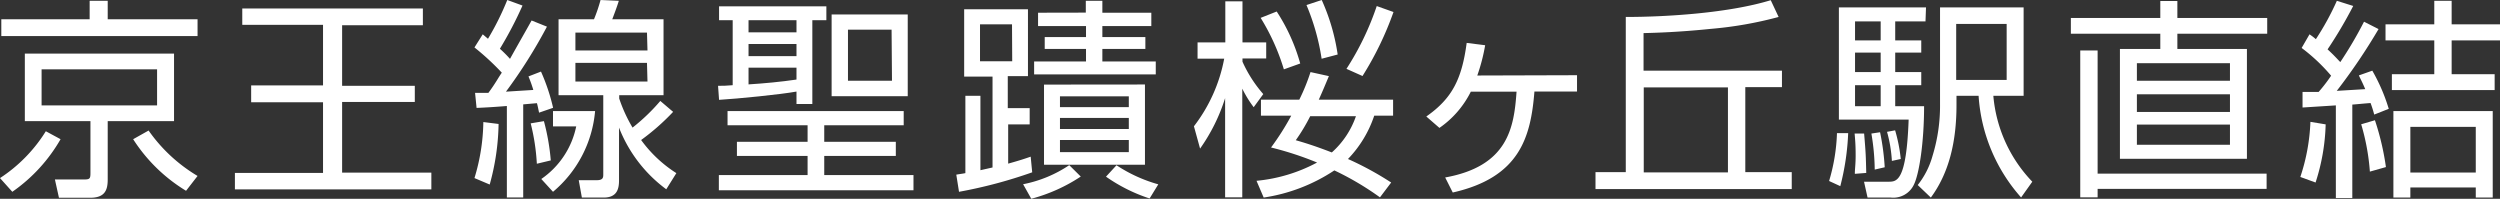
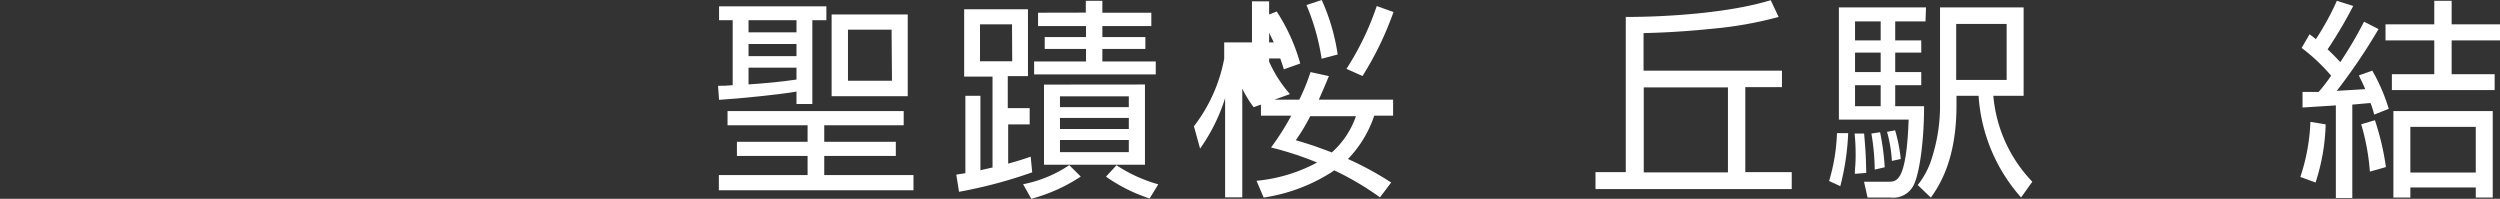
<svg xmlns="http://www.w3.org/2000/svg" viewBox="0 0 247.65 19.69">
  <rect x="0" y="0" width="247.65" height="19.69" fill="#333333" stroke="none" />
  <defs>
    <style>.cls-1{fill:#fff;}</style>
  </defs>
  <title>tit_sp_w</title>
  <g id="レイヤー_2" data-name="レイヤー 2">
    <g id="レイヤー_1-2" data-name="レイヤー 1">
-       <path class="cls-1" d="M0,17.64A14.93,14.93,0,0,0,4.54,13L6,13.79A16.09,16.09,0,0,1,1.22,19ZM19.57,3.57H.13V1.91H8.88V.08h1.79V1.91h8.9ZM17.24,12H10.67V17.8c0,1.05-.3,1.79-1.73,1.79H5.84l-.4-1.81,2.83,0c.61,0,.69-.06.69-.63V12H2.46V5.31H17.24ZM15.56,6.87H4.12v3.57H15.56Zm-.84,6.06a15.75,15.75,0,0,0,4.85,4.5L18.43,18.9a16.2,16.2,0,0,1-5.24-5.11Z" />
-       <path class="cls-1" d="M41.89.84V2.5h-8v6h7.2V10.1h-7.2v7h8.84v1.66H23.27V17.13H32v-7H24.88V8.46H32v-6H24V.84Z" />
-       <path class="cls-1" d="M47,17.64a19.83,19.83,0,0,0,.88-5.55l1.51.19a23.64,23.64,0,0,1-.88,6Zm7.18-15a49.73,49.73,0,0,1-4.06,6.44l2.71-.17a12.77,12.77,0,0,0-.48-1.34l1.24-.48a19.38,19.38,0,0,1,1.2,3.59l-1.39.48c-.13-.63-.15-.71-.21-.94l-1.36.12v9.22H50.21V10.5c-1.22.1-2.08.15-3,.19L47.06,9.2c.59,0,.84,0,1.32,0,.74-1,1-1.54,1.33-2A25.26,25.26,0,0,0,47,4.7l.82-1.3.52.44A27.3,27.3,0,0,0,50.25,0l1.51.55a37.93,37.93,0,0,1-2.24,4.28,12.92,12.92,0,0,1,1,1c1-1.79,1.59-2.81,2.14-3.8Zm-1,13.58a20.88,20.88,0,0,0-.61-4L53.88,12a21.86,21.86,0,0,1,.68,3.89Zm.44,1.51a8.35,8.35,0,0,0,3.46-5.21h-2.3V11h4.17a11.75,11.75,0,0,1-4.17,8Zm13.06-6.65a22.46,22.46,0,0,1-3.17,2.79A12.76,12.76,0,0,0,67,17.15l-1,1.6a13.83,13.83,0,0,1-4.68-6.11v5.25c0,.86-.23,1.68-1.51,1.68H57.64l-.31-1.72,1.78,0c.63,0,.65-.27.65-.57V9.43H55.33V1.91h3.51A15.86,15.86,0,0,0,59.49,0L61.3.08c-.19.63-.47,1.35-.65,1.83h5.08V9.43H61.34v.33a14.79,14.79,0,0,0,1.32,2.88A19,19,0,0,0,65.41,10ZM64.09,3.23H57V5h7.14Zm0,3H57V8.08h7.14Z" />
      <path class="cls-1" d="M71.13,8.5c.5,0,.79,0,1.45-.06V2H71.23V.63H81.86V2H80.47v8.3H78.9V9.07c-1.58.29-5.82.71-7.67.82Zm18.39,3.91H81.65v1.64h7.09v1.4H81.65v1.89h8.84v1.51H71.21V17.34H80V15.45h-7v-1.4h7V12.41H72.07V11H89.52ZM78.9,2H74.15v1.2H78.9Zm0,2.36H74.15V5.56H78.9Zm-4.75,4c1.57-.1,3.19-.25,4.75-.48V6.7H74.15ZM89.92,9.53H82.38V1.43h7.54Zm-1.6-6.59H84V8h4.36Z" />
      <path class="cls-1" d="M102.25,17.07A46.94,46.94,0,0,1,95,19l-.27-1.7c.34-.06.67-.1.9-.15V9.49h1.49v7.37l1.2-.27v-9H95.51V.92h6.32V7.54h-2v3.17H102v1.61H99.87v3.89c1.22-.34,1.68-.5,2.23-.69Zm-2-14.66H97.08V6.07h3.19Zm1.1,15.84a12.47,12.47,0,0,0,4.57-1.89l1.14,1.13a16.56,16.56,0,0,1-4.9,2.2Zm6.21-17V.08h1.64V1.26h4.85V2.58h-4.85V3.67h4.26V4.85h-4.26V6.09h5.29V7.37H102.44V6.09h5.14V4.85h-4.09V3.67h4.09V2.58h-4.75V1.26Zm5.86,7.12v7.95h-10V8.38Zm-1.6,1.17H105v1.07h6.82Zm0,2.14H105v1.1h6.82Zm0,2.19H105v1.2h6.82Zm-1.22,2.5a14.67,14.67,0,0,0,4.14,1.89l-.86,1.4a16.27,16.27,0,0,1-4.32-2.16Z" />
-       <path class="cls-1" d="M124.19,10.62a11.15,11.15,0,0,1-1.13-1.84V19.55h-1.7V9.72a17.88,17.88,0,0,1-2.48,5l-.61-2.21a15.69,15.69,0,0,0,3-6.7h-2.64V4.2h2.75V.13h1.7V4.2h2.35V5.79h-2.35v.32a12.74,12.74,0,0,0,2.06,3.21ZM138,9.87v1.59h-1.87a11.32,11.32,0,0,1-2.6,4.29,31.2,31.2,0,0,1,4.28,2.33l-1.11,1.47a28.6,28.6,0,0,0-4.52-2.67,17.22,17.22,0,0,1-7,2.69l-.71-1.66a15.8,15.8,0,0,0,6-1.81,32.07,32.07,0,0,0-4.56-1.49,25.67,25.67,0,0,0,2-3.15h-3V9.87h3.8a19.91,19.91,0,0,0,1.11-2.73l1.82.4c-.35.84-.62,1.49-1,2.33Zm-10.82-3a21.49,21.49,0,0,0-2.3-5.1l1.59-.63a18.41,18.41,0,0,1,2.33,5.15Zm2.61,4.64a18.39,18.39,0,0,1-1.43,2.38c.65.19,1.68.48,3.57,1.21a8.54,8.54,0,0,0,2.39-3.59Zm1.13-5.69A22.26,22.26,0,0,0,129.42.5L130.93,0a20.2,20.2,0,0,1,1.58,5.4Zm2.46,1a27.68,27.68,0,0,0,3-6.22l1.66.59a31.66,31.66,0,0,1-3.07,6.34Z" />
-       <path class="cls-1" d="M156.22,7.45V9.07H152c-.36,4.51-1.45,8.5-8.09,10l-.75-1.49c6.27-1.13,6.82-5,7.07-8.5H145.7a9.52,9.52,0,0,1-3.11,3.59l-1.3-1.13c2.56-1.79,3.52-3.7,4-7.29l1.83.23a18.44,18.44,0,0,1-.78,3Z" />
+       <path class="cls-1" d="M124.19,10.62a11.15,11.15,0,0,1-1.13-1.84V19.55h-1.7V9.72a17.88,17.88,0,0,1-2.48,5l-.61-2.21a15.69,15.69,0,0,0,3-6.7V4.2h2.75V.13h1.7V4.2h2.35V5.79h-2.35v.32a12.74,12.74,0,0,0,2.06,3.21ZM138,9.87v1.59h-1.87a11.32,11.32,0,0,1-2.6,4.29,31.2,31.2,0,0,1,4.28,2.33l-1.11,1.47a28.6,28.6,0,0,0-4.52-2.67,17.22,17.22,0,0,1-7,2.69l-.71-1.66a15.8,15.8,0,0,0,6-1.81,32.07,32.07,0,0,0-4.56-1.49,25.67,25.67,0,0,0,2-3.15h-3V9.87h3.8a19.91,19.91,0,0,0,1.11-2.73l1.82.4c-.35.84-.62,1.49-1,2.33Zm-10.82-3a21.49,21.49,0,0,0-2.3-5.1l1.59-.63a18.41,18.41,0,0,1,2.33,5.15Zm2.61,4.64a18.39,18.39,0,0,1-1.43,2.38c.65.19,1.68.48,3.57,1.21a8.54,8.54,0,0,0,2.39-3.59Zm1.13-5.69A22.26,22.26,0,0,0,129.42.5L130.93,0a20.2,20.2,0,0,1,1.58,5.4Zm2.46,1a27.68,27.68,0,0,0,3-6.22l1.66.59a31.66,31.66,0,0,1-3.07,6.34Z" />
      <path class="cls-1" d="M176.52,7V8.63h-3.63v8.42h4.6v1.68H158.05V17.05h3V1.68c4,0,10.18-.38,14.36-1.66l.78,1.66a38,38,0,0,1-6.72,1.18c-3.21.33-5.5.39-6.66.42V7Zm-5.35,1.66h-8.34v8.42h8.34Z" />
      <path class="cls-1" d="M181.19,17.93a18.43,18.43,0,0,0,.78-4.74l1.11,0a24.74,24.74,0,0,1-.78,5.25Zm9.55-15.81h-3V4h2.58V5.21h-2.58V7.14h2.58v1.3h-2.58v2.08h2.86c0,3.63-.49,6.7-1,7.75a2.25,2.25,0,0,1-2.29,1.3H185L184.65,18l2.42,0c.82,0,1.78,0,2-6.15h-6.91V.73h8.63Zm-7,15.1c0-.49.08-.91.08-1.83,0-1.15-.06-1.62-.1-2.16l.94,0c.17,2,.17,2.24.21,3.9Zm2.56-15.1h-2.54V4h2.54Zm0,3.09h-2.54V7.14h2.54Zm0,3.23h-2.54v2.08h2.54Zm-.59,8.36a22.49,22.49,0,0,0-.33-3.57l.86-.13a23.89,23.89,0,0,1,.46,3.47Zm1.7-.86a13.42,13.42,0,0,0-.48-2.88l.8-.15a15.59,15.59,0,0,1,.56,2.84ZM200.46.73V9.49h-3A14,14,0,0,0,201.32,18l-1.11,1.56A16.75,16.75,0,0,1,196,9.49h-2.19v.92c0,3.7-.77,6.76-2.54,9.16l-1.3-1.24a8.17,8.17,0,0,0,1.47-2.9,16.83,16.83,0,0,0,.74-5.1V.73Zm-1.68,1.64h-5V7.92h5Z" />
-       <path class="cls-1" d="M215.69.1V1.78h8.9V3.34h-8.9V4.85h6.89V15.73H210V4.85H214V3.34h-8.86V1.78H214V.1Zm-7.9,19.45h-1.72V5h1.72V17.2h16.74v1.51H207.79ZM220.9,6.26h-9.22V8h9.22Zm0,3.08h-9.22v1.75h9.22Zm0,3h-9.22v2h9.22Z" />
      <path class="cls-1" d="M227.87,17.53a19.44,19.44,0,0,0,1-5.46l1.51.25a20.22,20.22,0,0,1-1,5.76Zm7.75-14.65A58,58,0,0,1,231.48,9l2.82-.17c-.32-.76-.47-1-.63-1.36L235,7a18,18,0,0,1,1.63,3.78l-1.44.57a11.58,11.58,0,0,0-.36-1.14c-.19,0-1.49.13-1.81.15v9.26h-1.63V10.44l-3.3.21,0-1.54c.67,0,1,0,1.59,0a15.73,15.73,0,0,0,1.24-1.61A17.66,17.66,0,0,0,228,4.75l.78-1.35a6.44,6.44,0,0,1,.63.48,26.66,26.66,0,0,0,2.08-3.8l1.62.51a43.41,43.41,0,0,1-2.54,4.3c.67.61,1,1,1.26,1.26a39.62,39.62,0,0,0,2.35-4ZM234.76,17a22.07,22.07,0,0,0-.86-4.69l1.36-.4a25.87,25.87,0,0,1,1.09,4.64ZM242.86.08V2.41h4.79V4h-4.79V7.35h4.26V8.92H236.94V7.35h4.2V4h-4.83V2.41h4.83V.08Zm4.07,19.49h-1.68v-1h-6.48v1h-1.68V11h9.84Zm-1.68-7h-6.48v4.52h6.48Z" />
    </g>
  </g>
</svg>